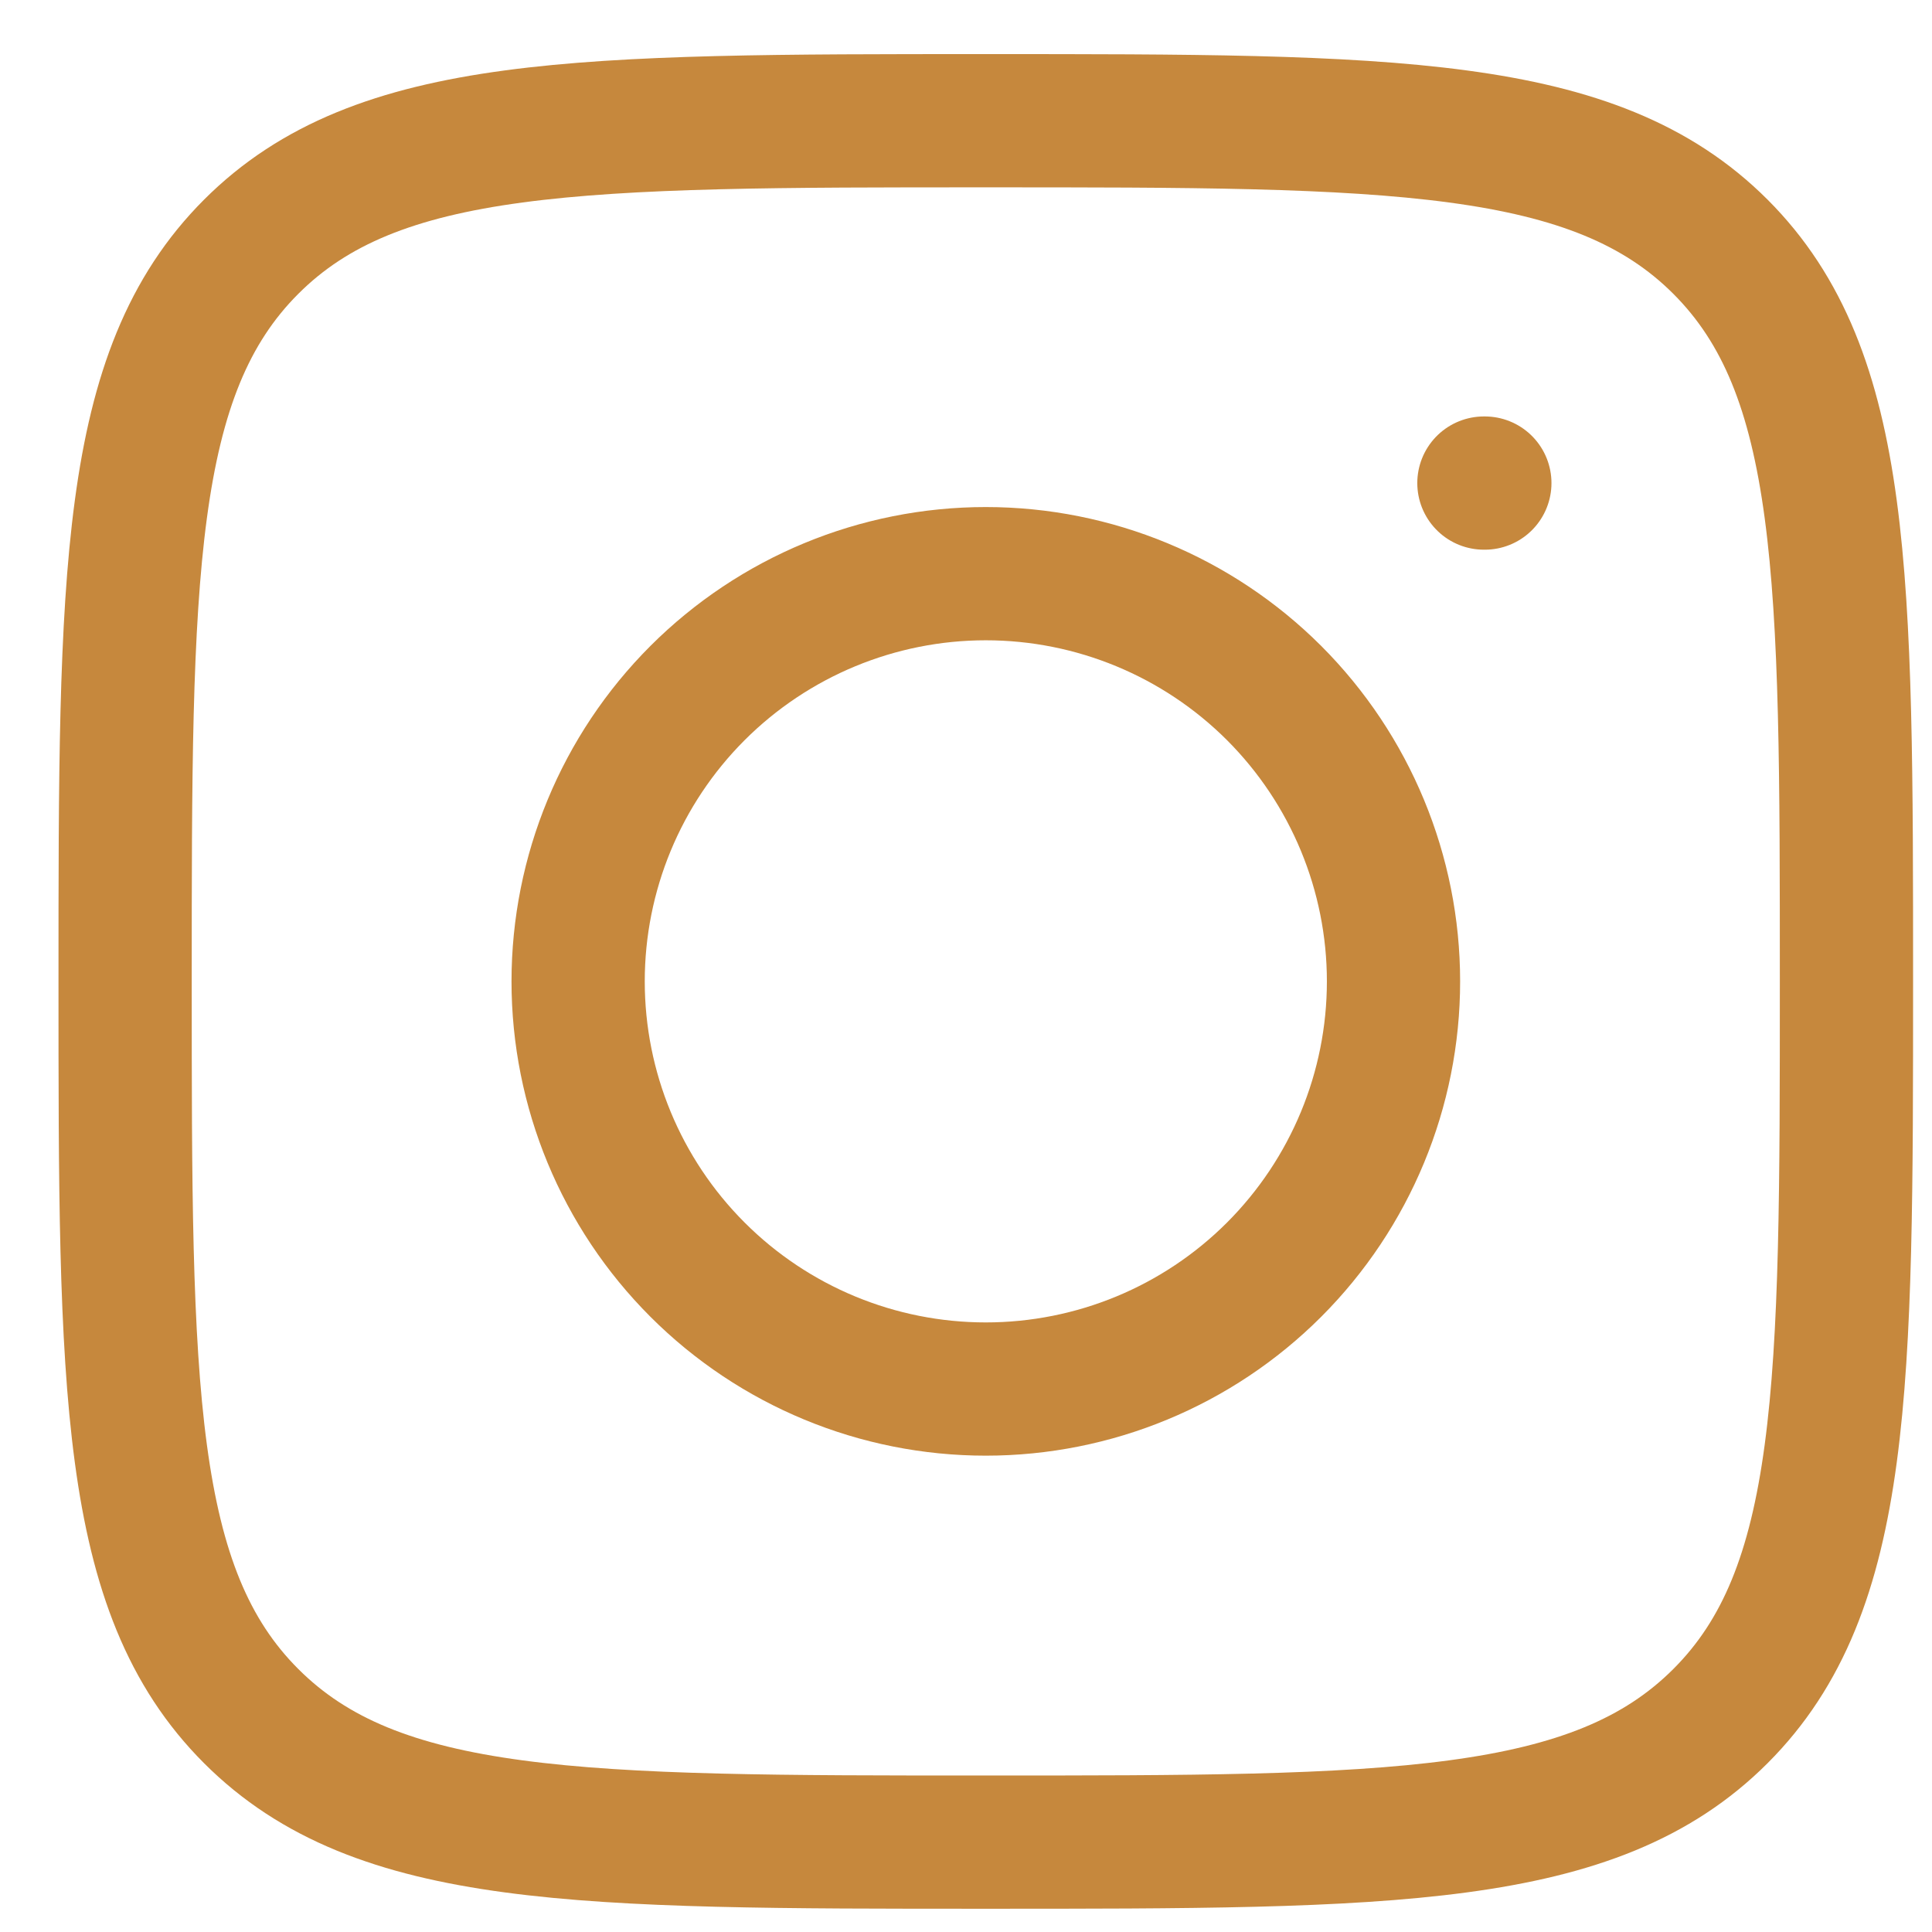
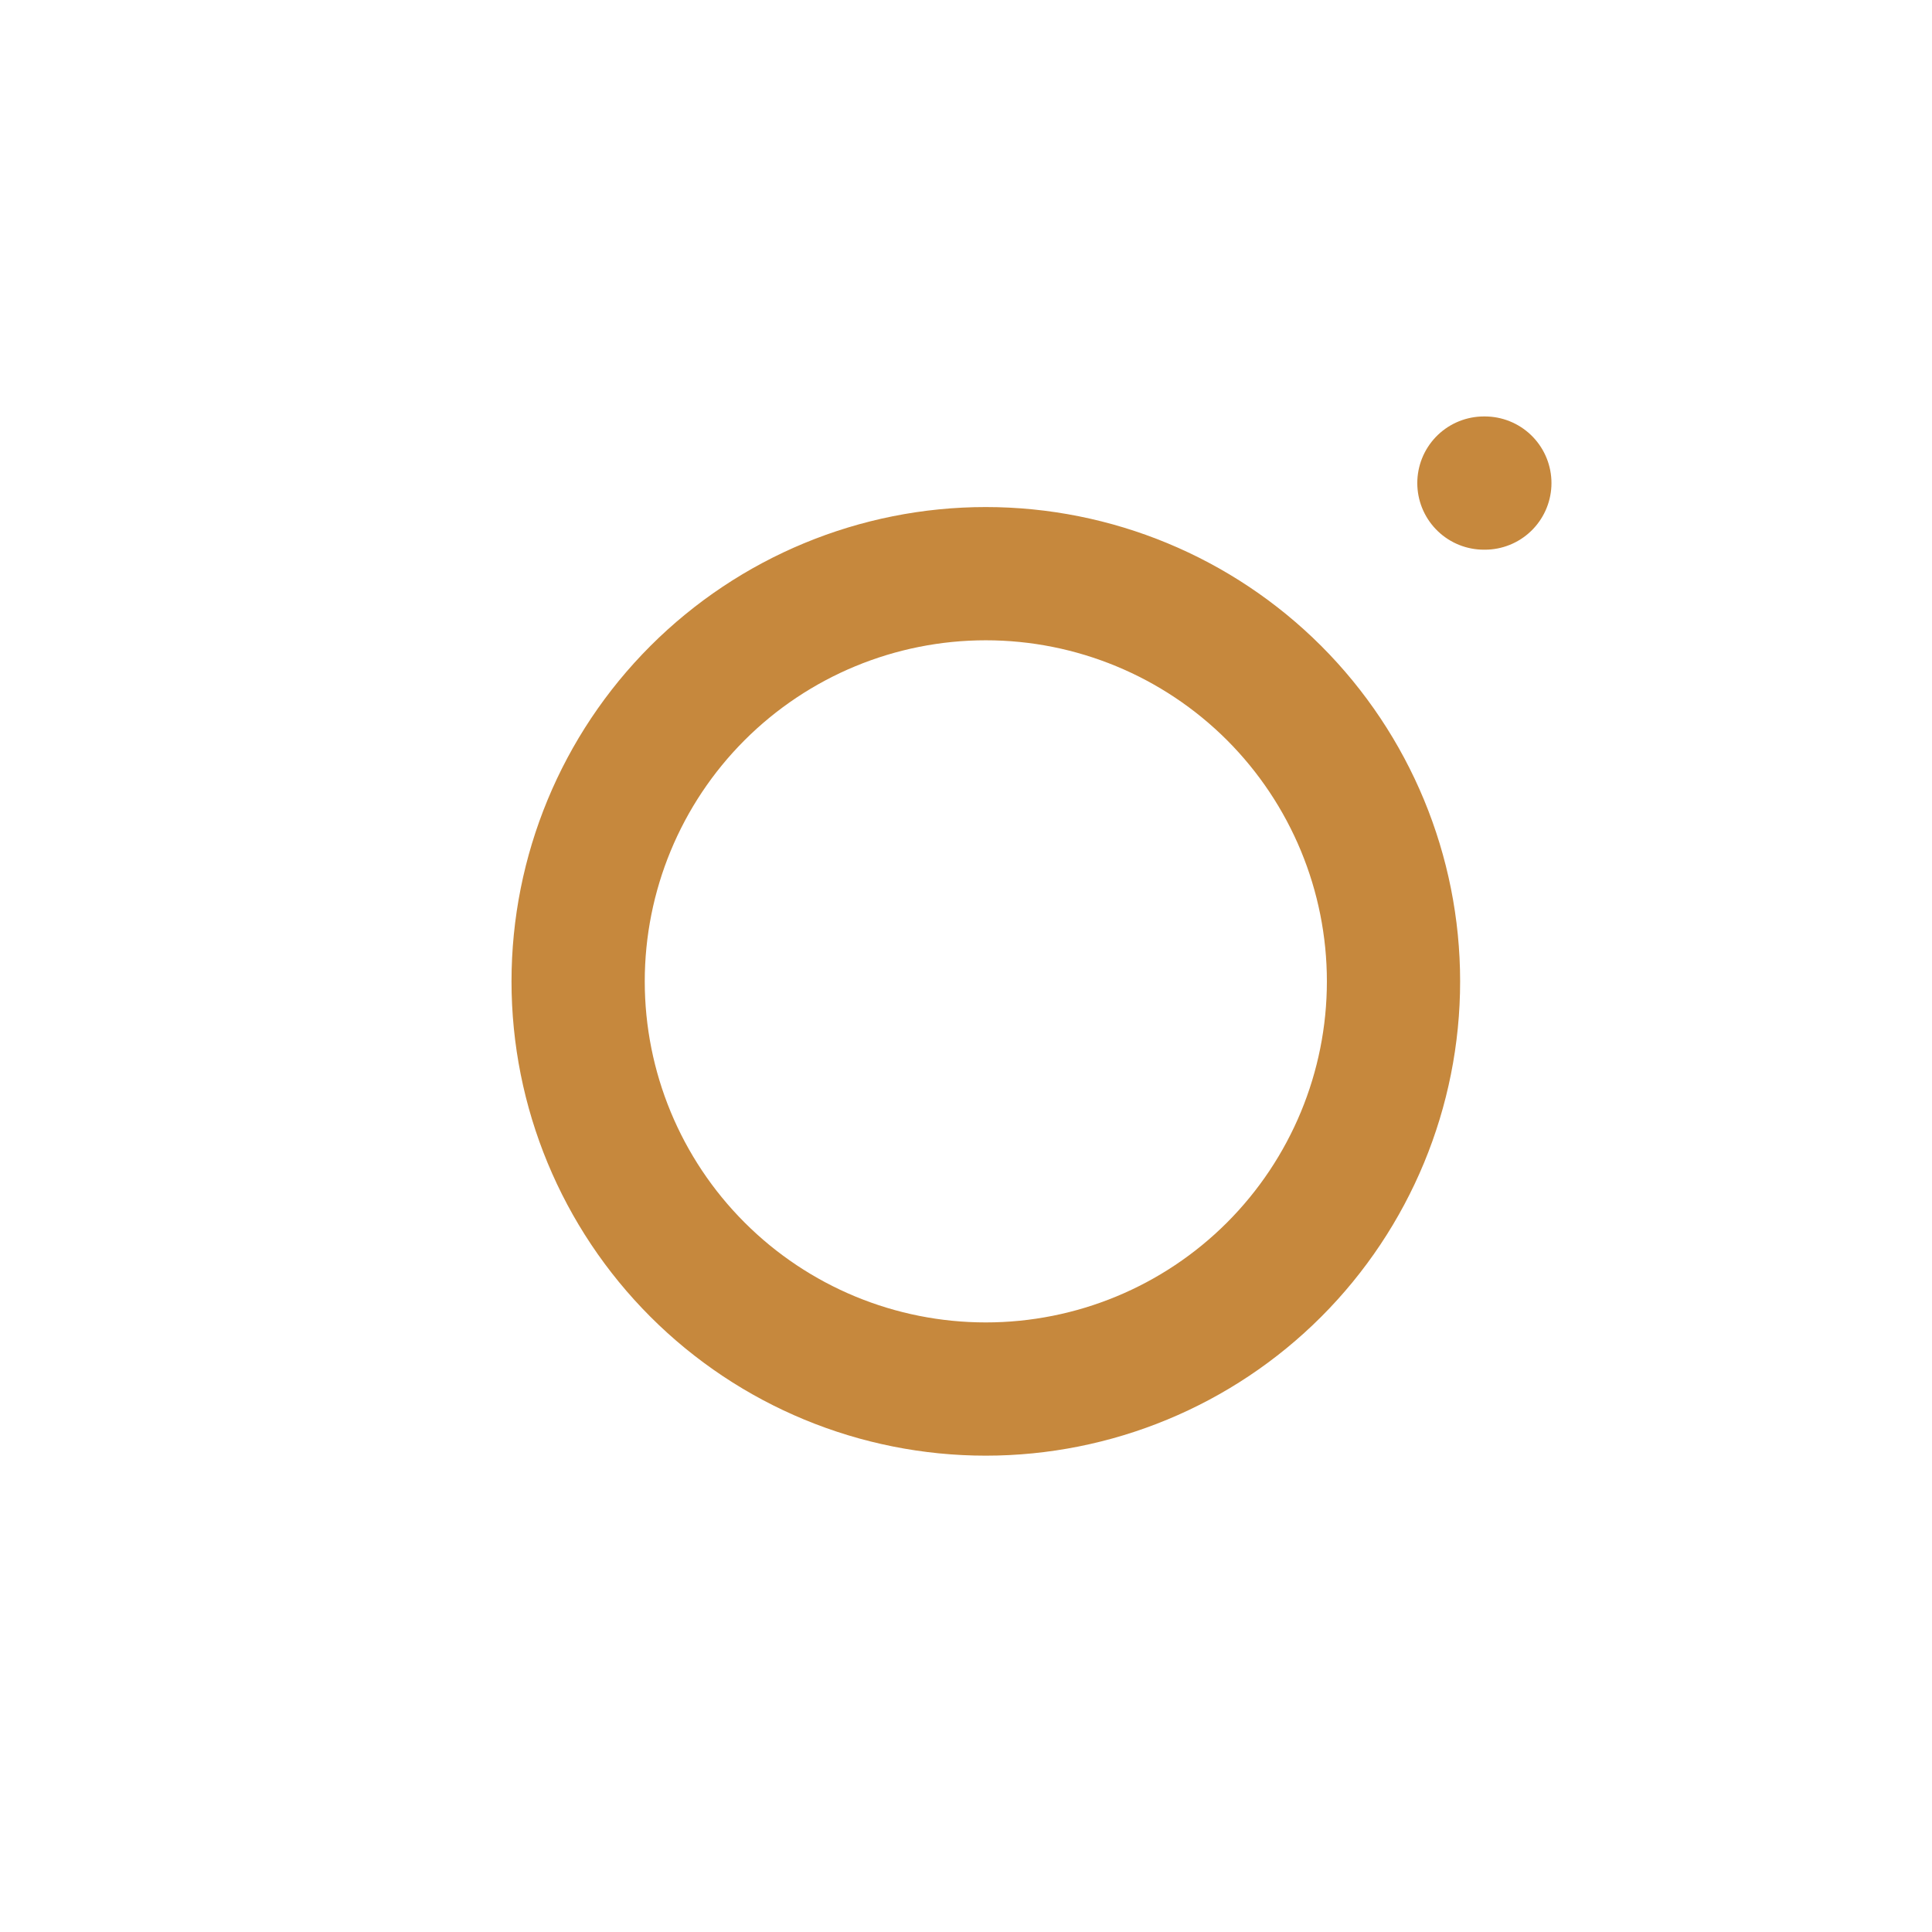
<svg xmlns="http://www.w3.org/2000/svg" width="29" height="29" viewBox="0 0 29 29" fill="none">
-   <path d="M1.878 14.732C1.878 8.642 1.878 5.596 3.77 3.704C5.661 1.812 8.706 1.812 14.797 1.812C20.887 1.812 23.933 1.812 25.825 3.704C27.716 5.596 27.716 8.641 27.716 14.732C27.716 20.821 27.716 23.868 25.825 25.759C23.933 27.651 20.888 27.651 14.797 27.651C8.707 27.651 5.661 27.651 3.77 25.759C1.878 23.868 1.878 20.823 1.878 14.732Z" stroke="#C6883D" stroke-width="2" stroke-linecap="round" stroke-linejoin="round" />
  <path d="M22.288 7.251H22.274M20.917 14.731C20.917 16.354 20.272 17.91 19.125 19.058C17.977 20.206 16.42 20.85 14.797 20.85C13.174 20.85 11.618 20.206 10.47 19.058C9.322 17.91 8.678 16.354 8.678 14.731C8.678 13.108 9.322 11.551 10.47 10.403C11.618 9.256 13.174 8.611 14.797 8.611C16.42 8.611 17.977 9.256 19.125 10.403C20.272 11.551 20.917 13.108 20.917 14.731Z" stroke="#C6883D" stroke-width="2" stroke-linecap="round" stroke-linejoin="round" />
</svg>